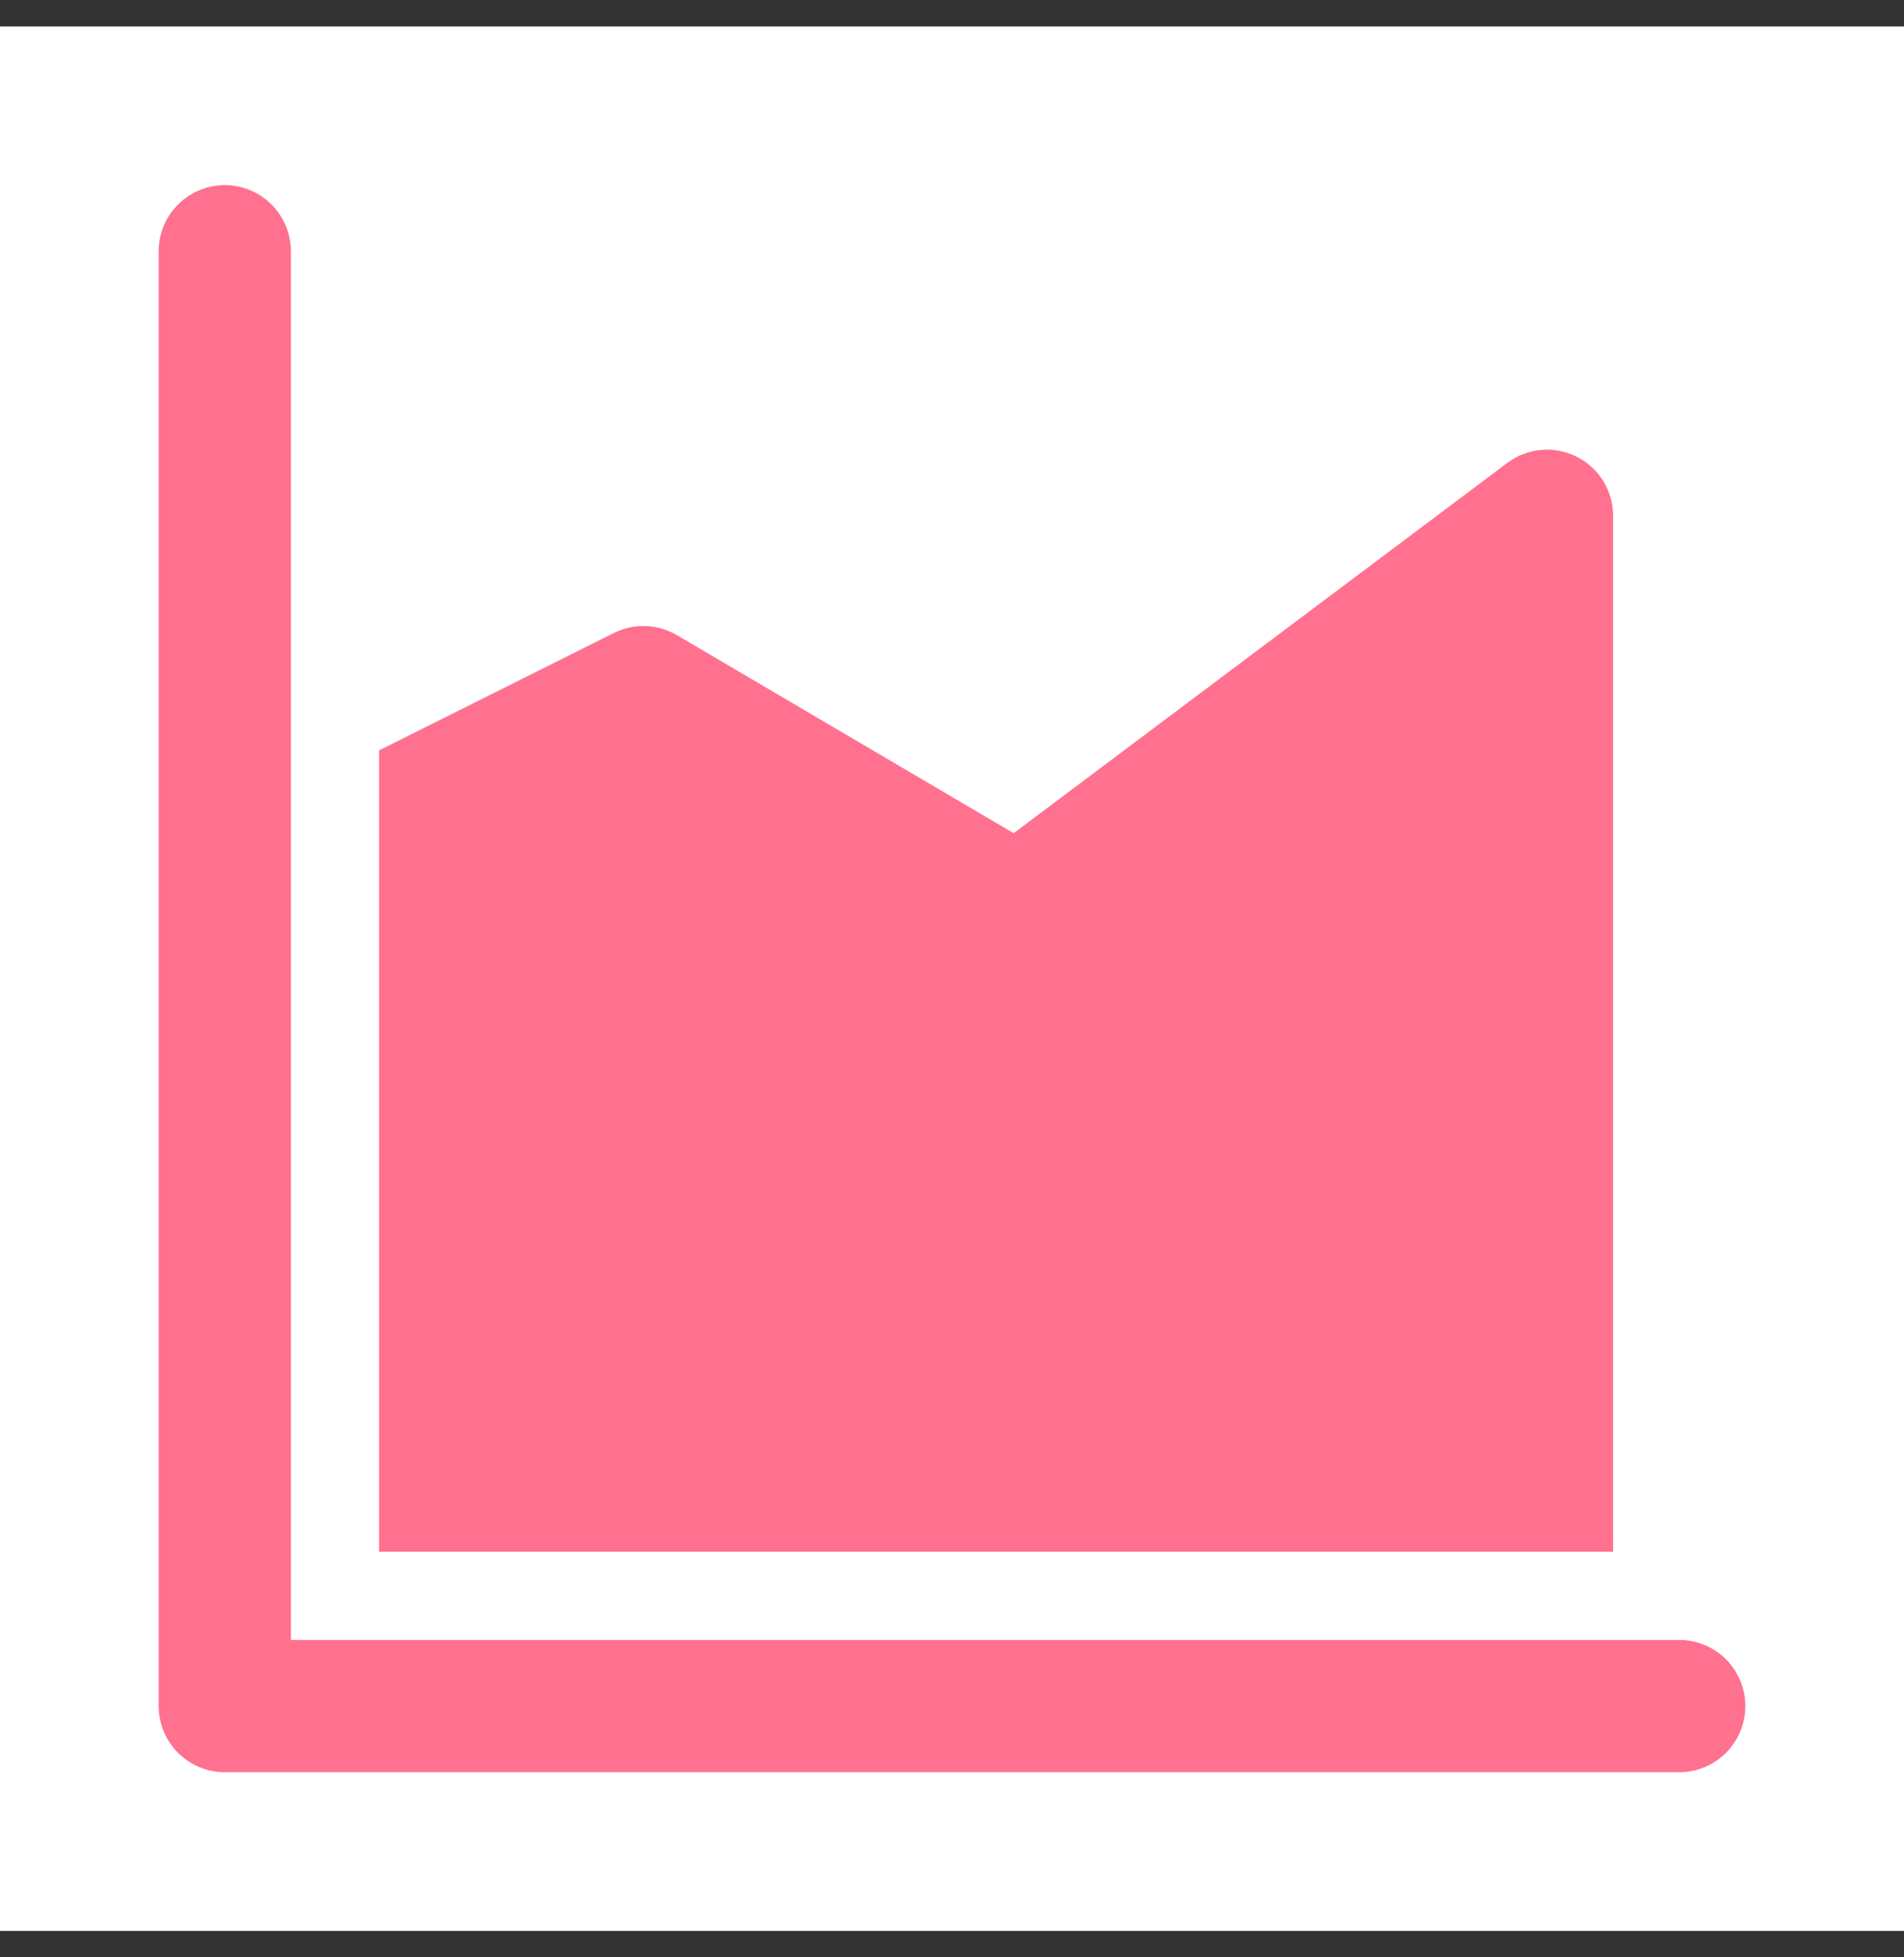
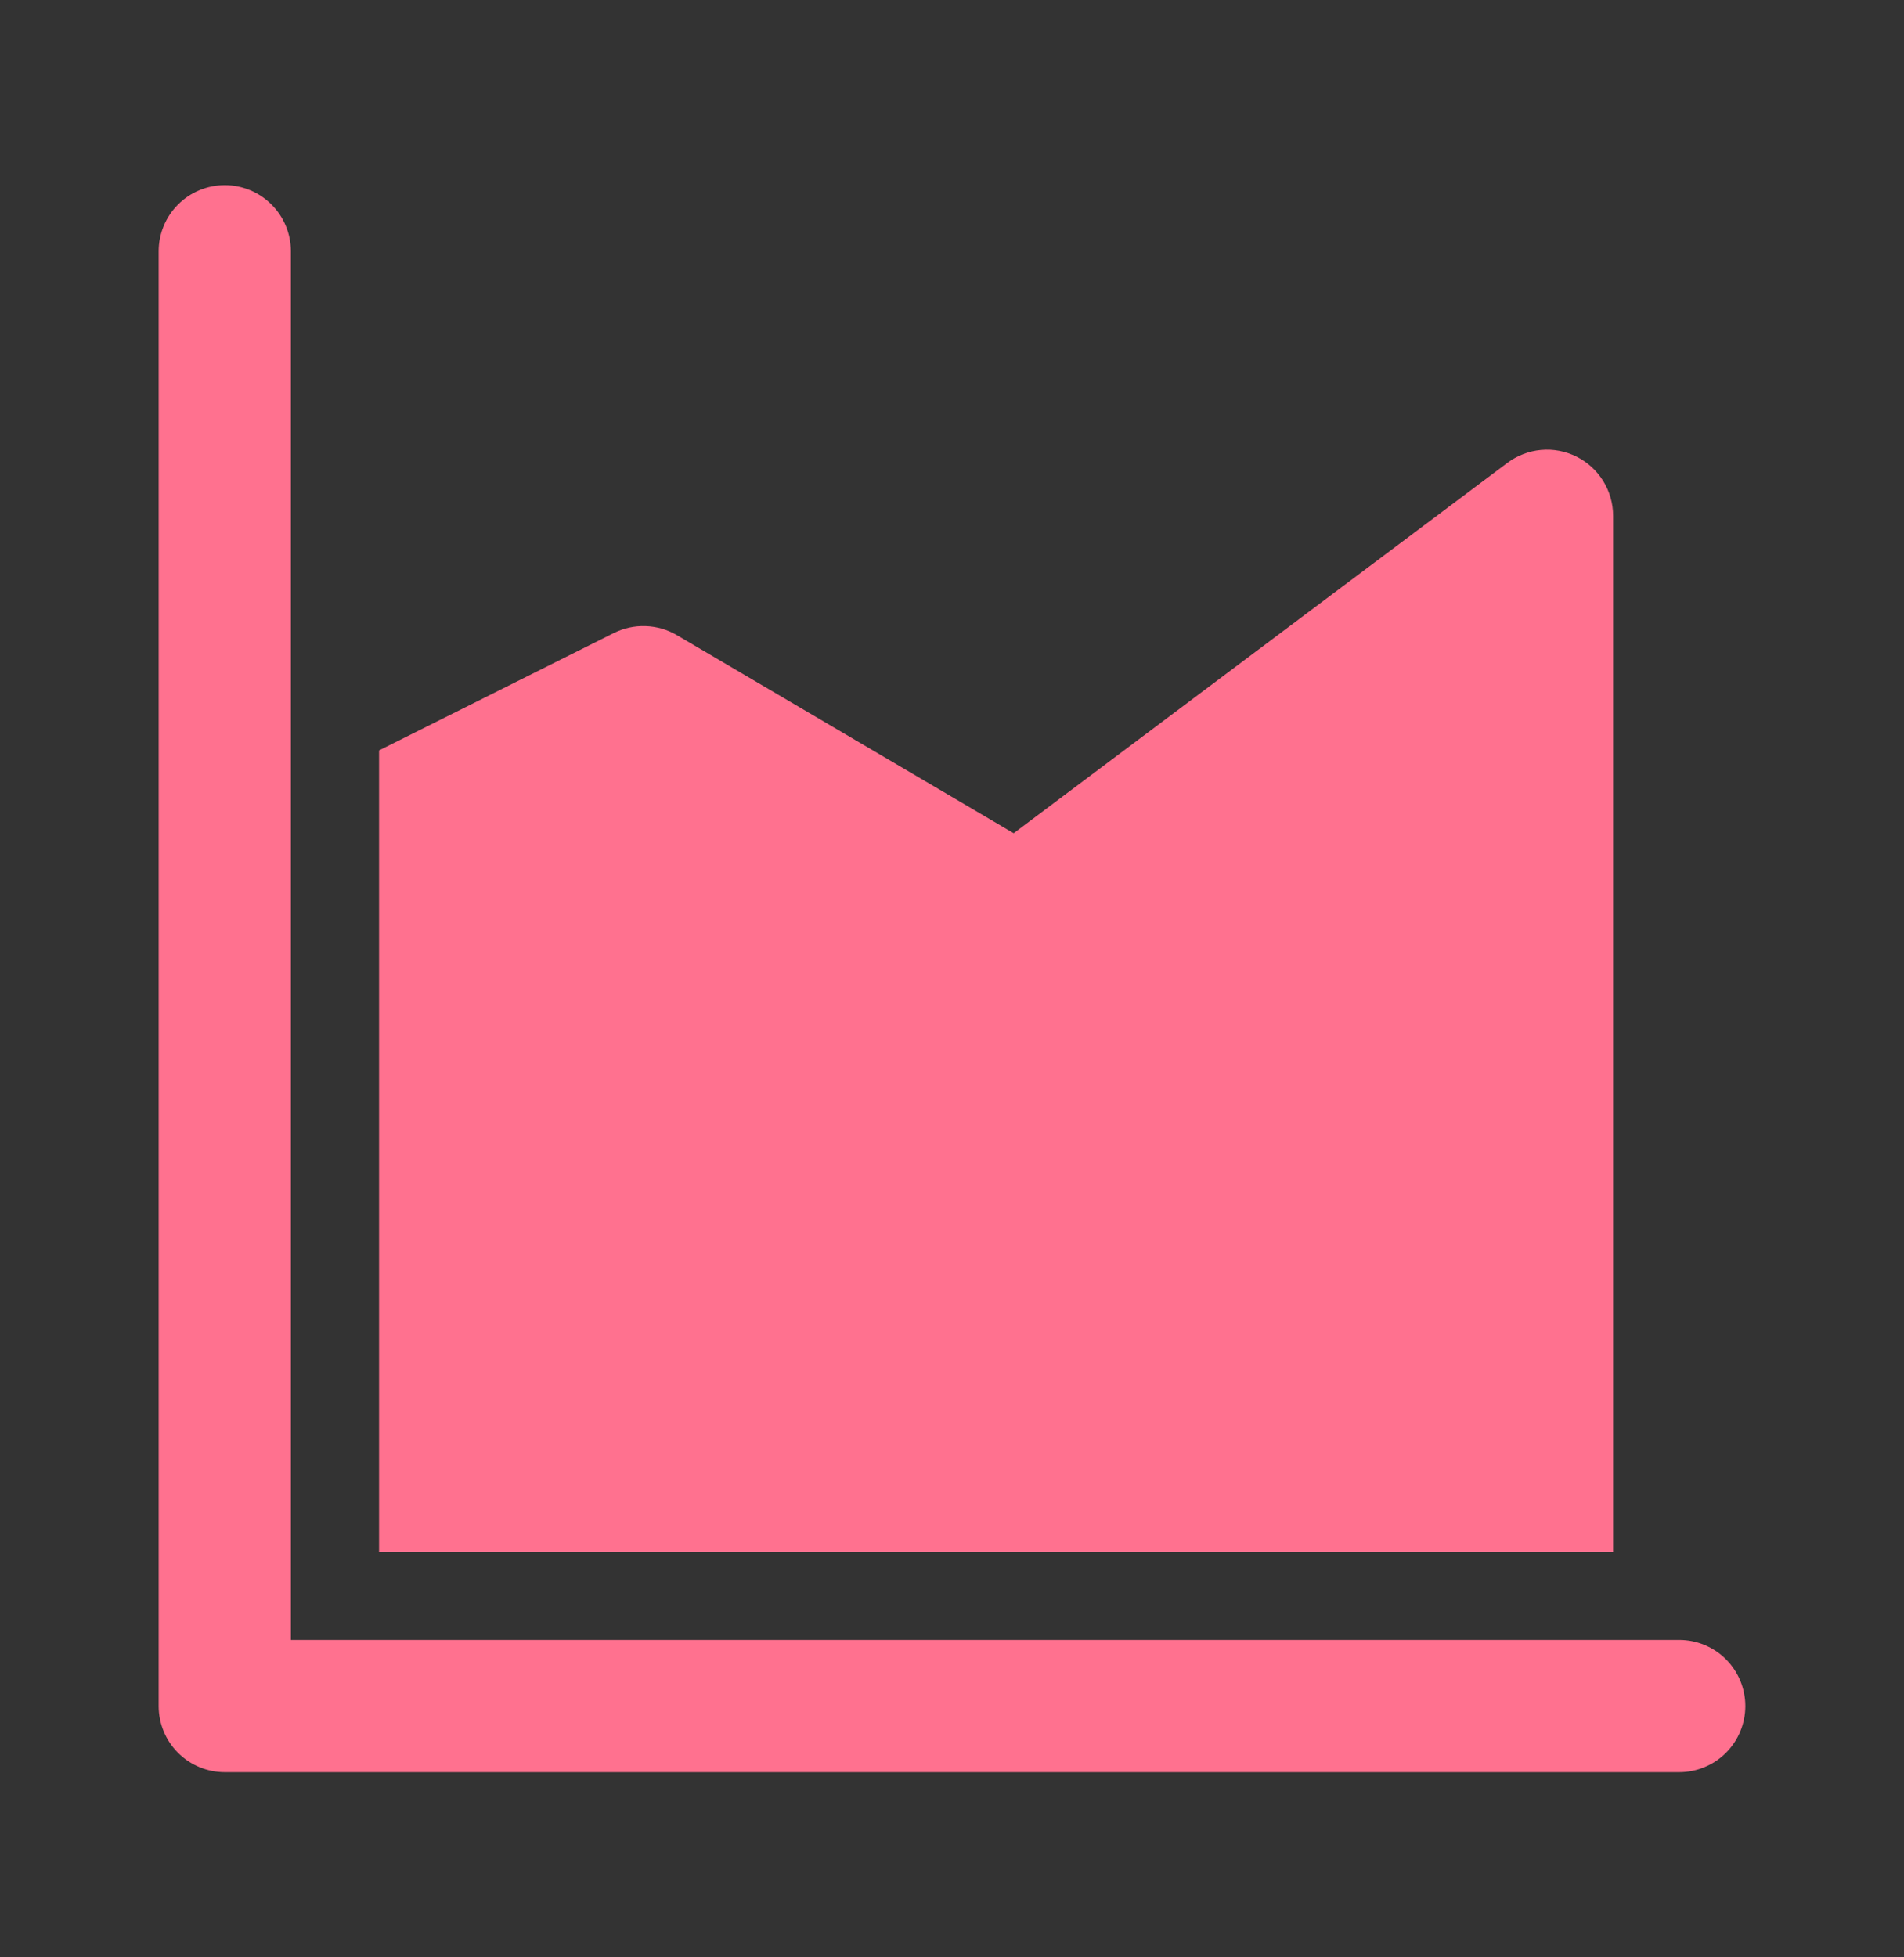
<svg xmlns="http://www.w3.org/2000/svg" width="36" height="37" viewBox="0 0 36 37" fill="none">
  <rect x="0" y="0" width="36" height="37" fill="#333333" stroke="none" />
-   <rect width="36" height="36" transform="translate(0 0.5)" fill="white" />
-   <path fill-rule="evenodd" clip-rule="evenodd" d="M3.366 3.866C3.132 4.101 3 4.418 3 4.75V32.25C3 32.581 3.132 32.9 3.366 33.134C3.601 33.368 3.918 33.5 4.25 33.5H31.75C32.081 33.5 32.4 33.368 32.634 33.134C32.868 32.9 33 32.581 33 32.25C33 31.919 32.868 31.601 32.634 31.366C32.4 31.132 32.081 31 31.75 31H5.5V4.75C5.5 4.418 5.368 4.101 5.134 3.866C4.899 3.632 4.582 3.5 4.25 3.5C3.918 3.5 3.601 3.632 3.366 3.866ZM30.313 9.093C30.435 9.29 30.5 9.518 30.5 9.75V29.333H7.167V14.185L11.608 11.965C11.795 11.872 12.001 11.827 12.209 11.835C12.417 11.842 12.62 11.901 12.8 12.007L19.166 15.75L28.5 8.75C28.686 8.611 28.906 8.526 29.138 8.505C29.369 8.484 29.601 8.528 29.809 8.632C30.017 8.736 30.191 8.895 30.313 9.093Z" fill="#FF718F" />
+   <path fill-rule="evenodd" clip-rule="evenodd" d="M3.366 3.866C3.132 4.101 3 4.418 3 4.75V32.25C3 32.581 3.132 32.9 3.366 33.134C3.601 33.368 3.918 33.5 4.25 33.5H31.75C32.081 33.5 32.4 33.368 32.634 33.134C32.868 32.9 33 32.581 33 32.25C33 31.919 32.868 31.601 32.634 31.366C32.4 31.132 32.081 31 31.75 31H5.5V4.75C5.5 4.418 5.368 4.101 5.134 3.866C4.899 3.632 4.582 3.5 4.25 3.5C3.918 3.5 3.601 3.632 3.366 3.866M30.313 9.093C30.435 9.29 30.5 9.518 30.5 9.75V29.333H7.167V14.185L11.608 11.965C11.795 11.872 12.001 11.827 12.209 11.835C12.417 11.842 12.62 11.901 12.8 12.007L19.166 15.75L28.5 8.75C28.686 8.611 28.906 8.526 29.138 8.505C29.369 8.484 29.601 8.528 29.809 8.632C30.017 8.736 30.191 8.895 30.313 9.093Z" fill="#FF718F" />
</svg>